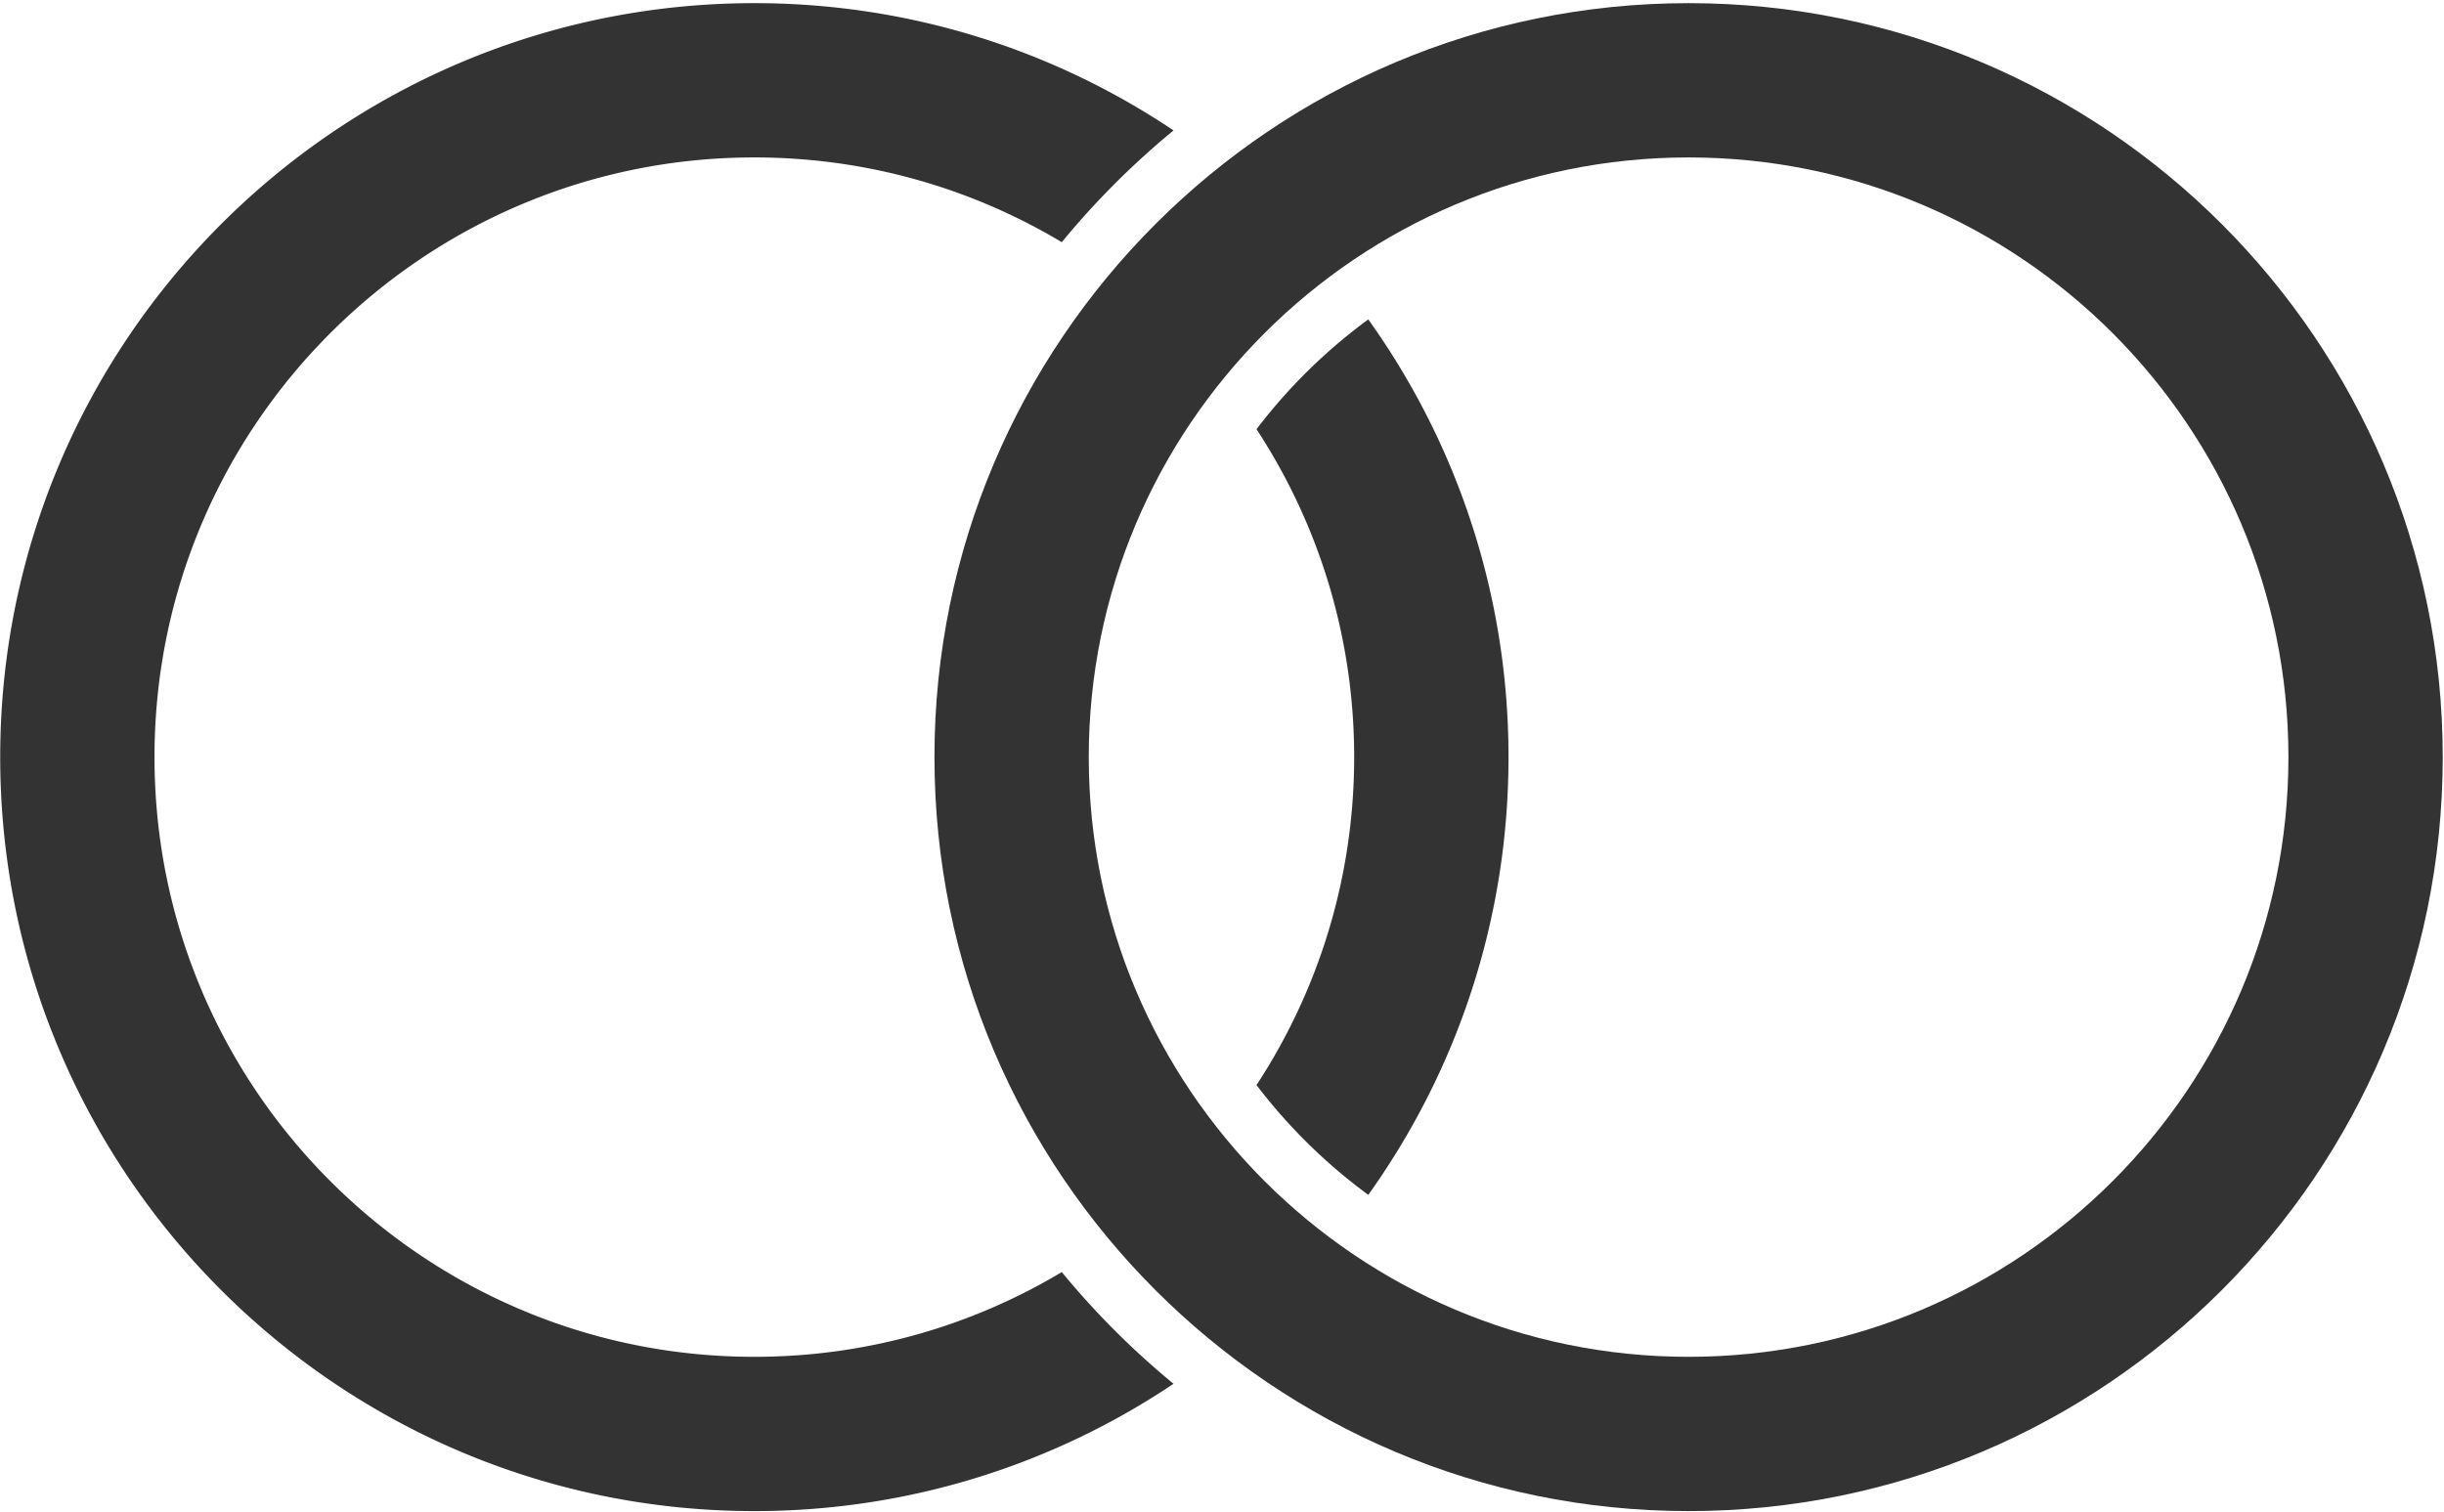
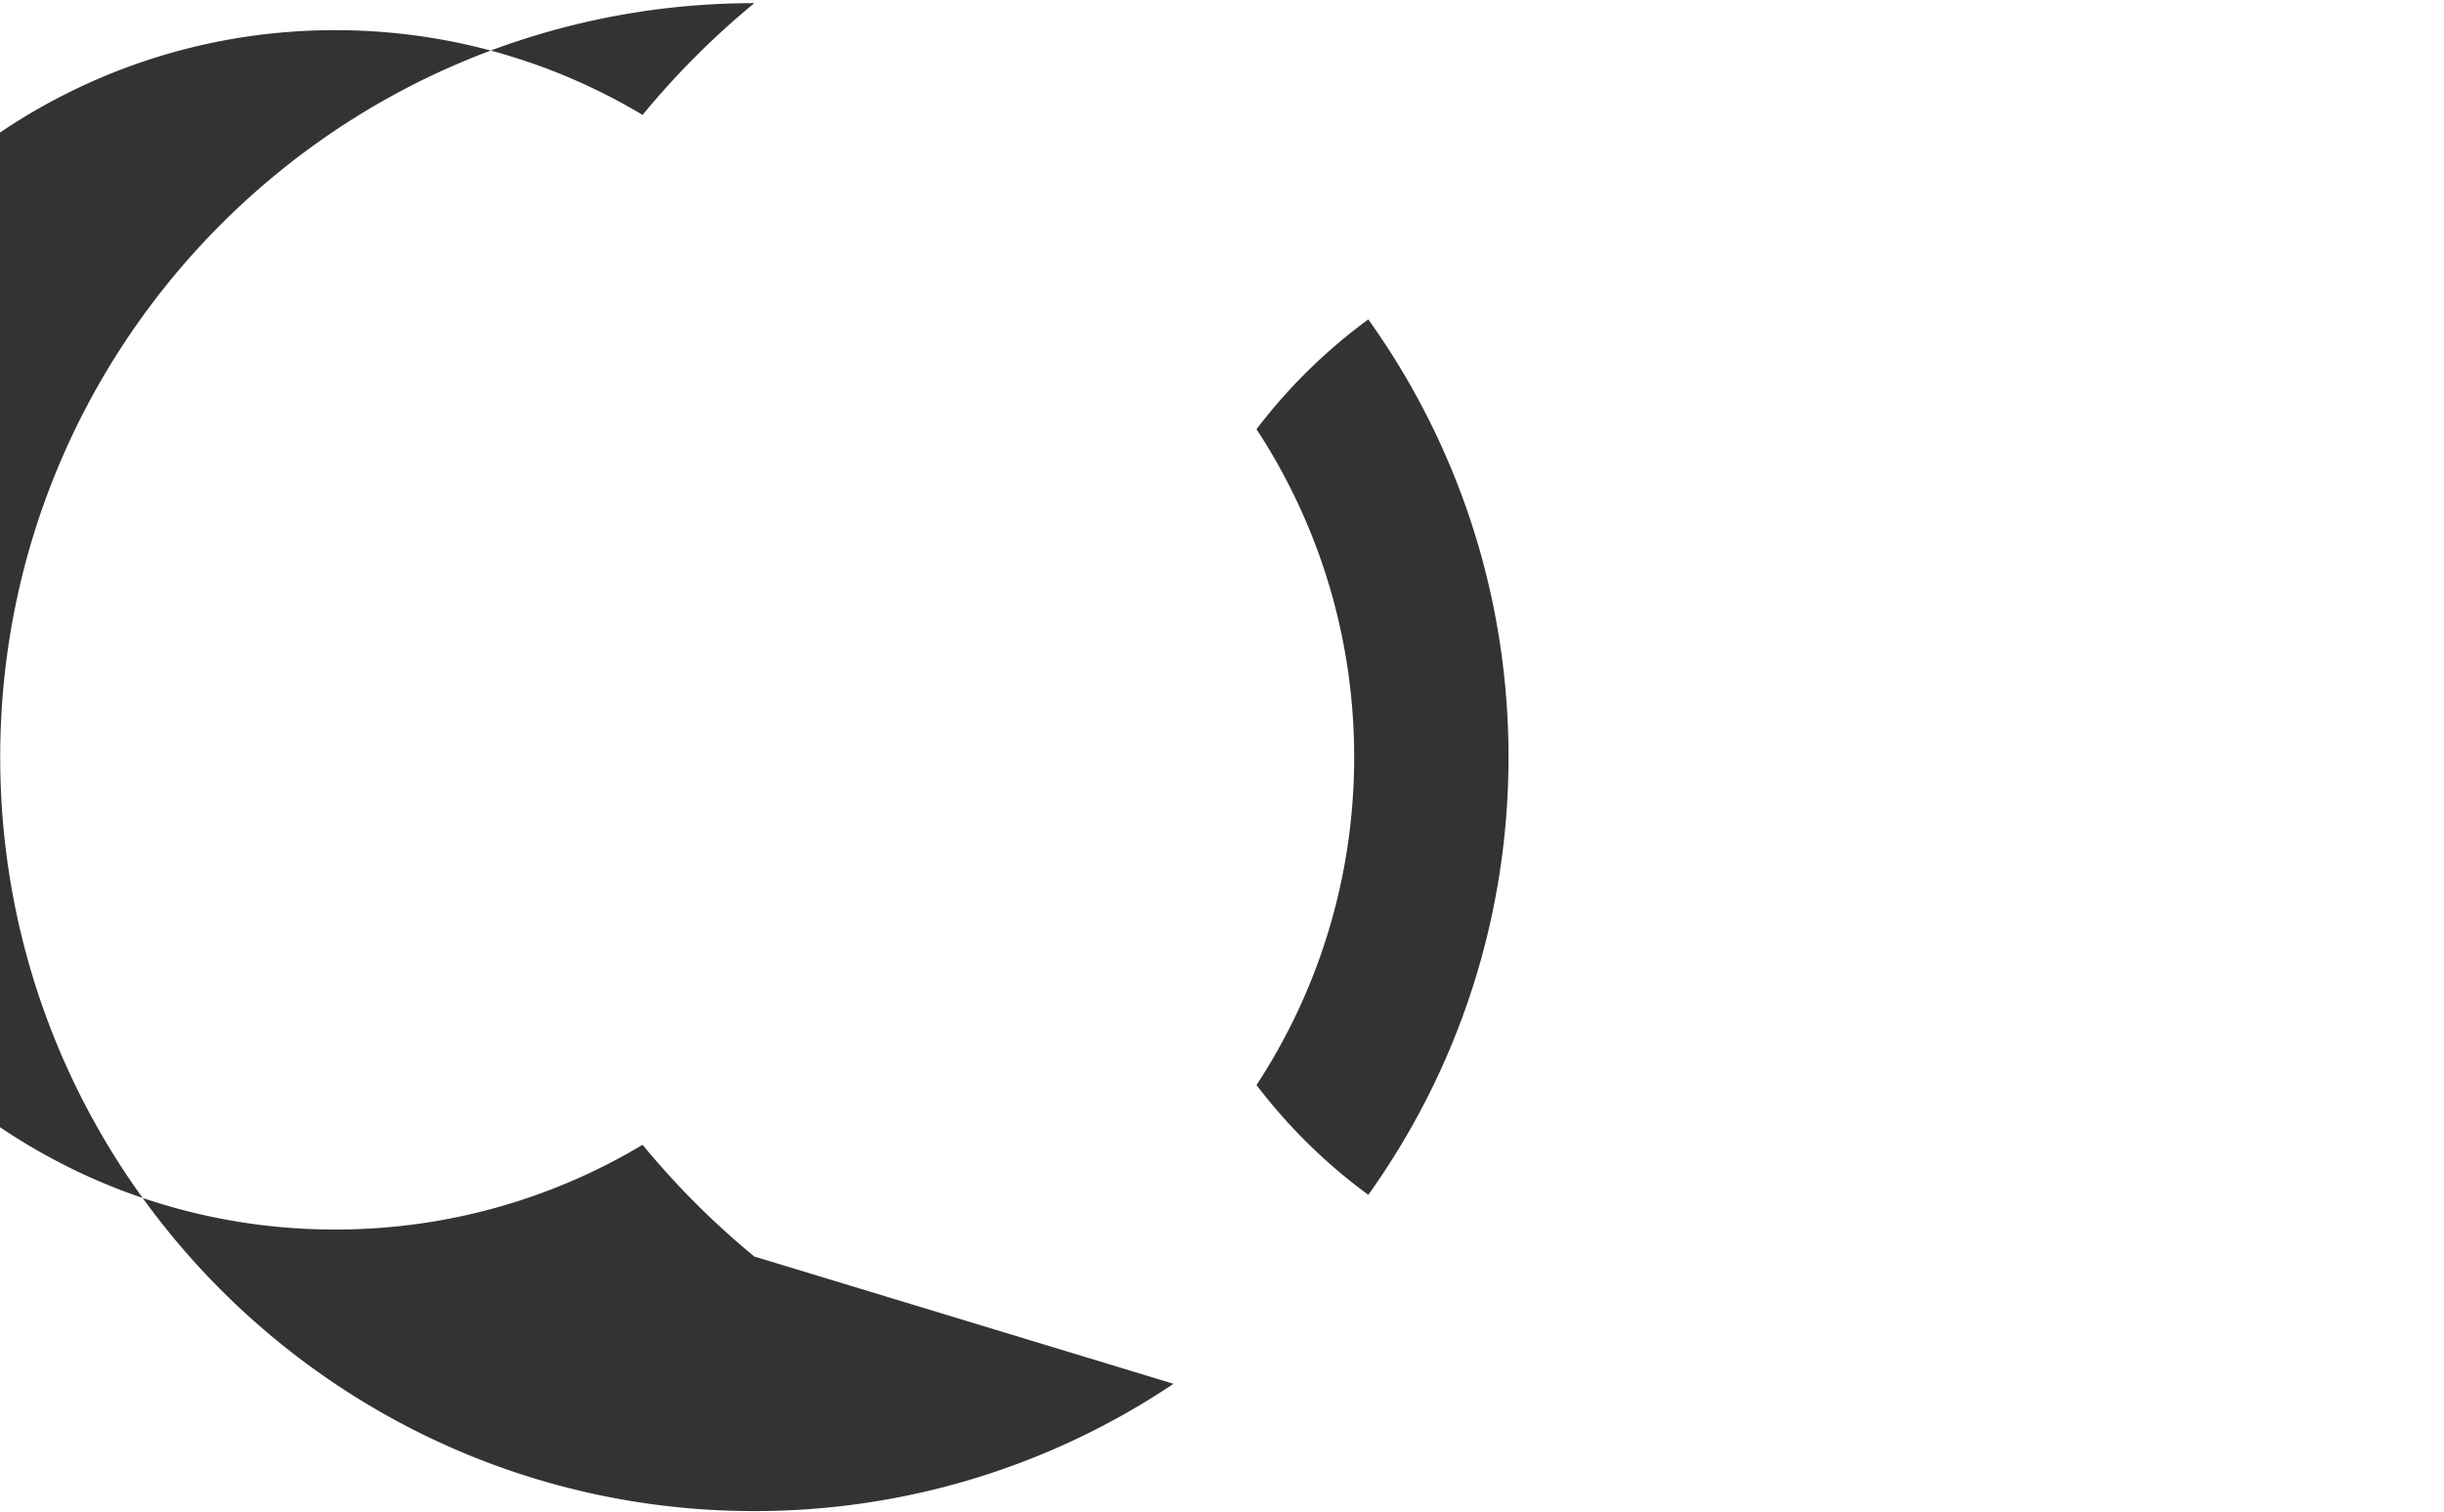
<svg xmlns="http://www.w3.org/2000/svg" viewBox="0 0 711 440" fill-rule="evenodd" clip-rule="evenodd" stroke-linejoin="round" stroke-miterlimit="2">
-   <path fill="#333333" d="M341.4 402.66c-34.88 23.39-76.83 37.04-121.95 37.04C98.37 439.7.06 341.39.06 220.31.06 99.22 98.37.916 219.45.916c45.12 0 87.07 13.648 121.95 37.034a237.319 237.319 0 00-32.51 32.52c-26.17-15.66-56.76-24.66-89.44-24.66-96.31 0-174.5 78.19-174.5 174.5s78.19 174.5 174.5 174.5c32.68 0 63.27-9 89.44-24.66a237.246 237.246 0 0032.51 32.51zm56.66-309.72c25.67 35.92 40.79 79.89 40.79 127.37 0 47.48-15.12 91.45-40.79 127.37a159.356 159.356 0 01-32.52-31.95c17.97-27.44 28.41-60.22 28.41-95.42s-10.44-67.98-28.41-95.42a159.347 159.347 0 0132.52-31.95z" />
-   <path fill="#333333" d="M491.24.916c121.09 0 219.39 98.304 219.39 219.394 0 121.08-98.3 219.39-219.39 219.39-121.08 0-219.39-98.31-219.39-219.39C271.85 99.22 370.16.916 491.24.916zm0 44.894c96.31 0 174.5 78.19 174.5 174.5s-78.19 174.5-174.5 174.5-174.5-78.19-174.5-174.5 78.19-174.5 174.5-174.5z" />
+   <path fill="#333333" d="M341.4 402.66c-34.88 23.39-76.83 37.04-121.95 37.04C98.37 439.7.06 341.39.06 220.31.06 99.22 98.37.916 219.45.916a237.319 237.319 0 00-32.51 32.52c-26.17-15.66-56.76-24.66-89.44-24.66-96.31 0-174.5 78.19-174.5 174.5s78.19 174.5 174.5 174.5c32.68 0 63.27-9 89.44-24.66a237.246 237.246 0 0032.51 32.51zm56.66-309.72c25.67 35.92 40.79 79.89 40.79 127.37 0 47.48-15.12 91.45-40.79 127.37a159.356 159.356 0 01-32.52-31.95c17.97-27.44 28.41-60.22 28.41-95.42s-10.44-67.98-28.41-95.42a159.347 159.347 0 0132.52-31.95z" />
</svg>